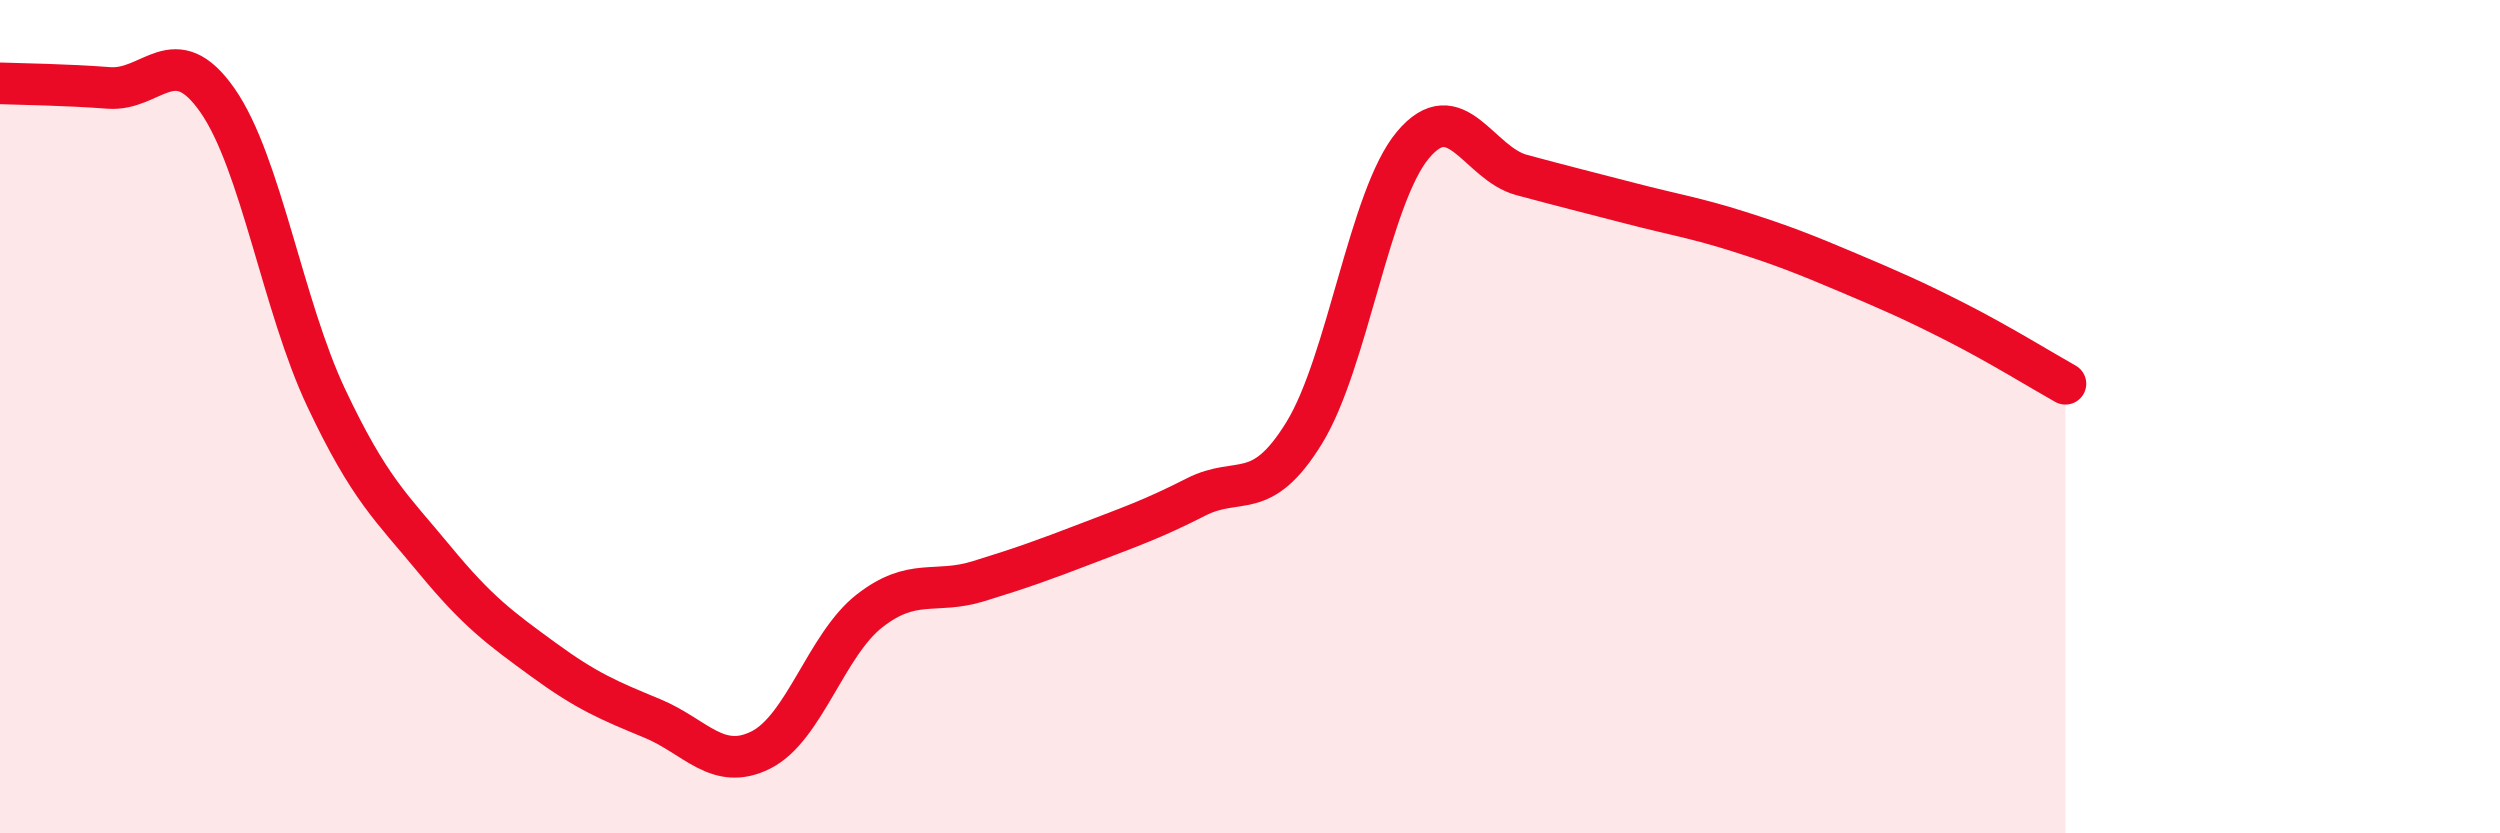
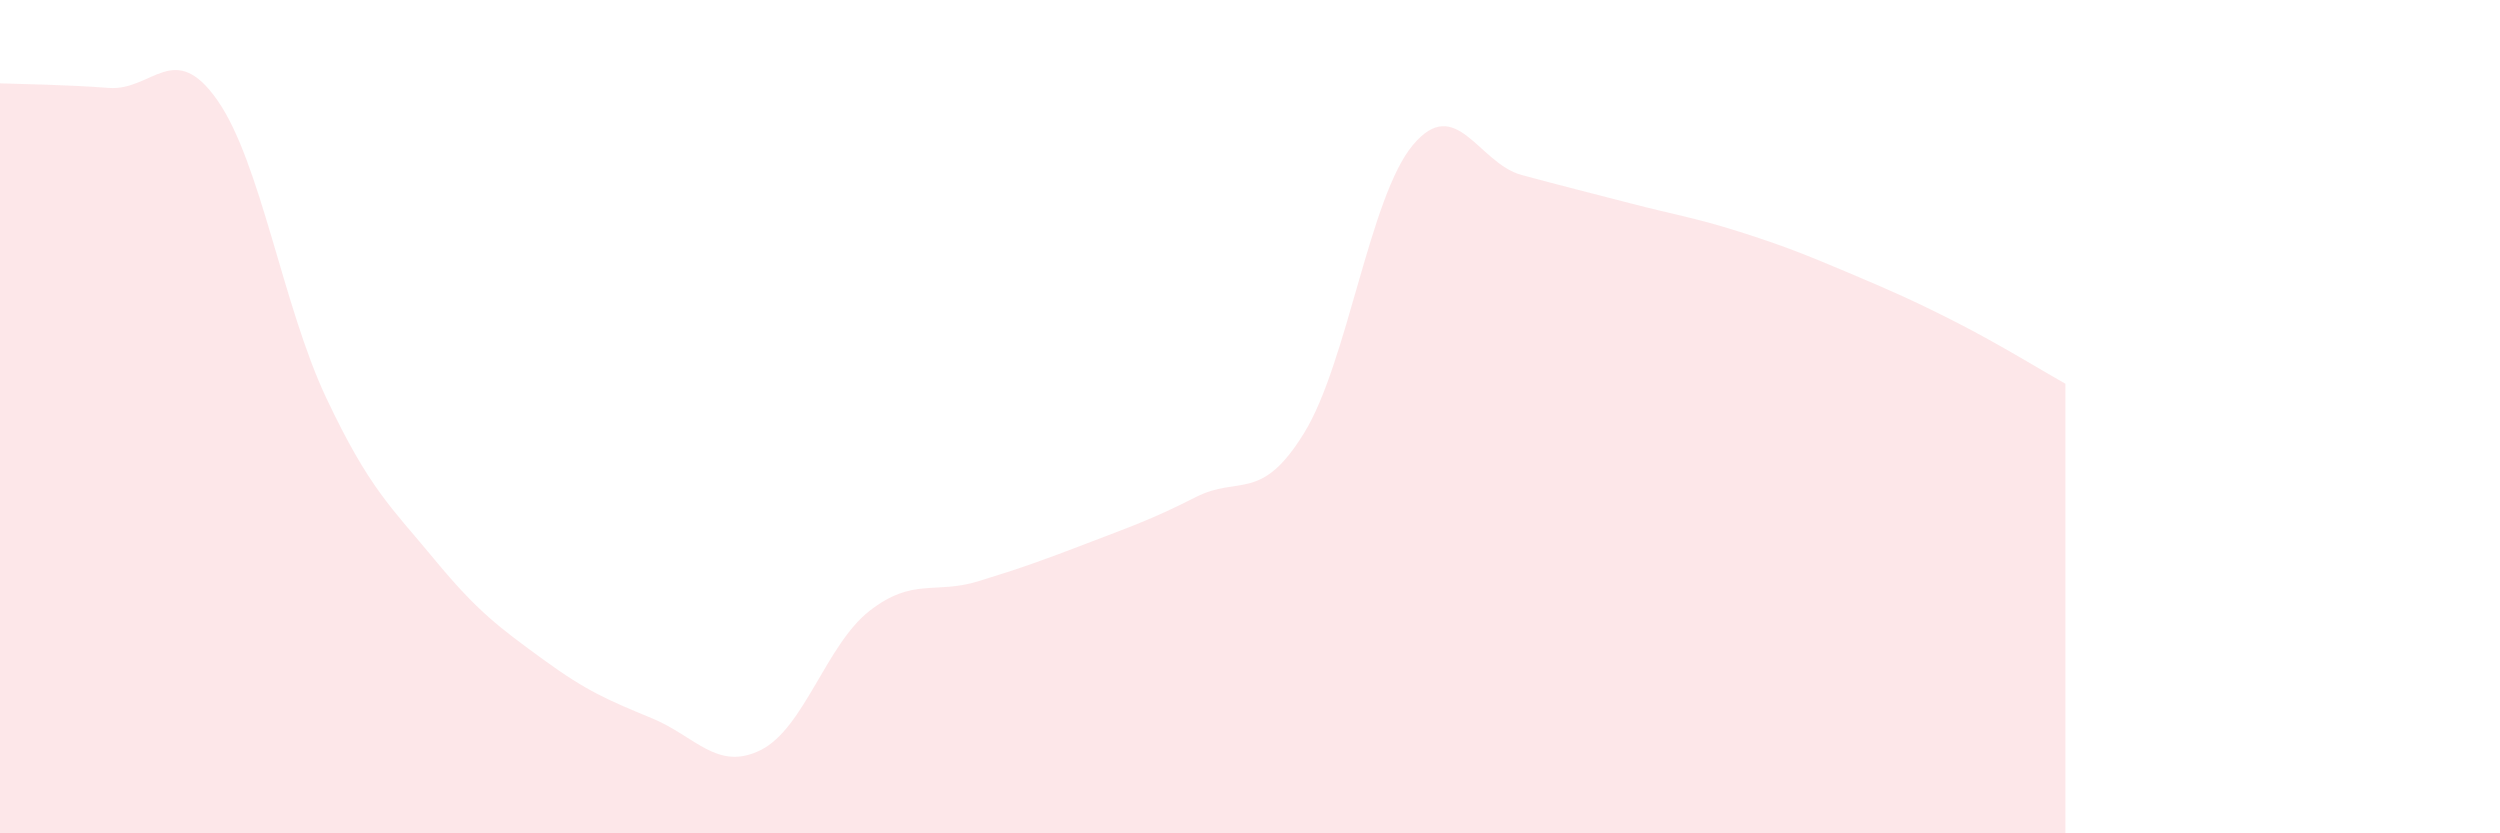
<svg xmlns="http://www.w3.org/2000/svg" width="60" height="20" viewBox="0 0 60 20">
  <path d="M 0,2 C 0.52,2.02 1.57,2.03 2.61,2.11 C 3.65,2.19 4.18,0.92 5.22,2.41 C 6.26,3.9 6.79,7.35 7.83,9.55 C 8.87,11.75 9.39,12.17 10.43,13.43 C 11.47,14.69 12,15.07 13.04,15.83 C 14.08,16.59 14.61,16.81 15.65,17.24 C 16.69,17.67 17.22,18.52 18.26,18 C 19.3,17.48 19.83,15.47 20.87,14.66 C 21.91,13.85 22.44,14.27 23.48,13.95 C 24.52,13.63 25.05,13.44 26.09,13.04 C 27.13,12.64 27.66,12.46 28.7,11.93 C 29.74,11.4 30.26,12.08 31.3,10.39 C 32.34,8.7 32.87,4.72 33.91,3.48 C 34.95,2.24 35.48,3.92 36.52,4.2 C 37.56,4.48 38.09,4.61 39.13,4.88 C 40.17,5.15 40.7,5.23 41.74,5.56 C 42.78,5.89 43.31,6.1 44.35,6.54 C 45.39,6.98 45.92,7.21 46.96,7.74 C 48,8.27 49.05,8.92 49.57,9.21L49.57 20L0 20Z" fill="#EB0A25" opacity="0.1" stroke-linecap="round" stroke-linejoin="round" />
-   <path d="M 0,2 C 0.52,2.02 1.57,2.03 2.61,2.11 C 3.65,2.19 4.18,0.92 5.22,2.41 C 6.26,3.9 6.79,7.35 7.83,9.55 C 8.87,11.75 9.39,12.17 10.43,13.43 C 11.47,14.69 12,15.07 13.04,15.83 C 14.08,16.59 14.61,16.81 15.65,17.24 C 16.69,17.67 17.22,18.52 18.26,18 C 19.3,17.48 19.83,15.47 20.87,14.66 C 21.91,13.85 22.44,14.27 23.48,13.95 C 24.52,13.63 25.05,13.44 26.09,13.04 C 27.13,12.64 27.66,12.46 28.7,11.93 C 29.74,11.4 30.26,12.08 31.3,10.39 C 32.34,8.7 32.87,4.72 33.91,3.48 C 34.95,2.24 35.48,3.92 36.52,4.2 C 37.56,4.48 38.09,4.61 39.13,4.88 C 40.17,5.15 40.7,5.23 41.74,5.56 C 42.78,5.89 43.31,6.1 44.35,6.54 C 45.39,6.98 45.92,7.21 46.96,7.74 C 48,8.27 49.05,8.92 49.57,9.21" stroke="#EB0A25" stroke-width="1" fill="none" stroke-linecap="round" stroke-linejoin="round" />
</svg>